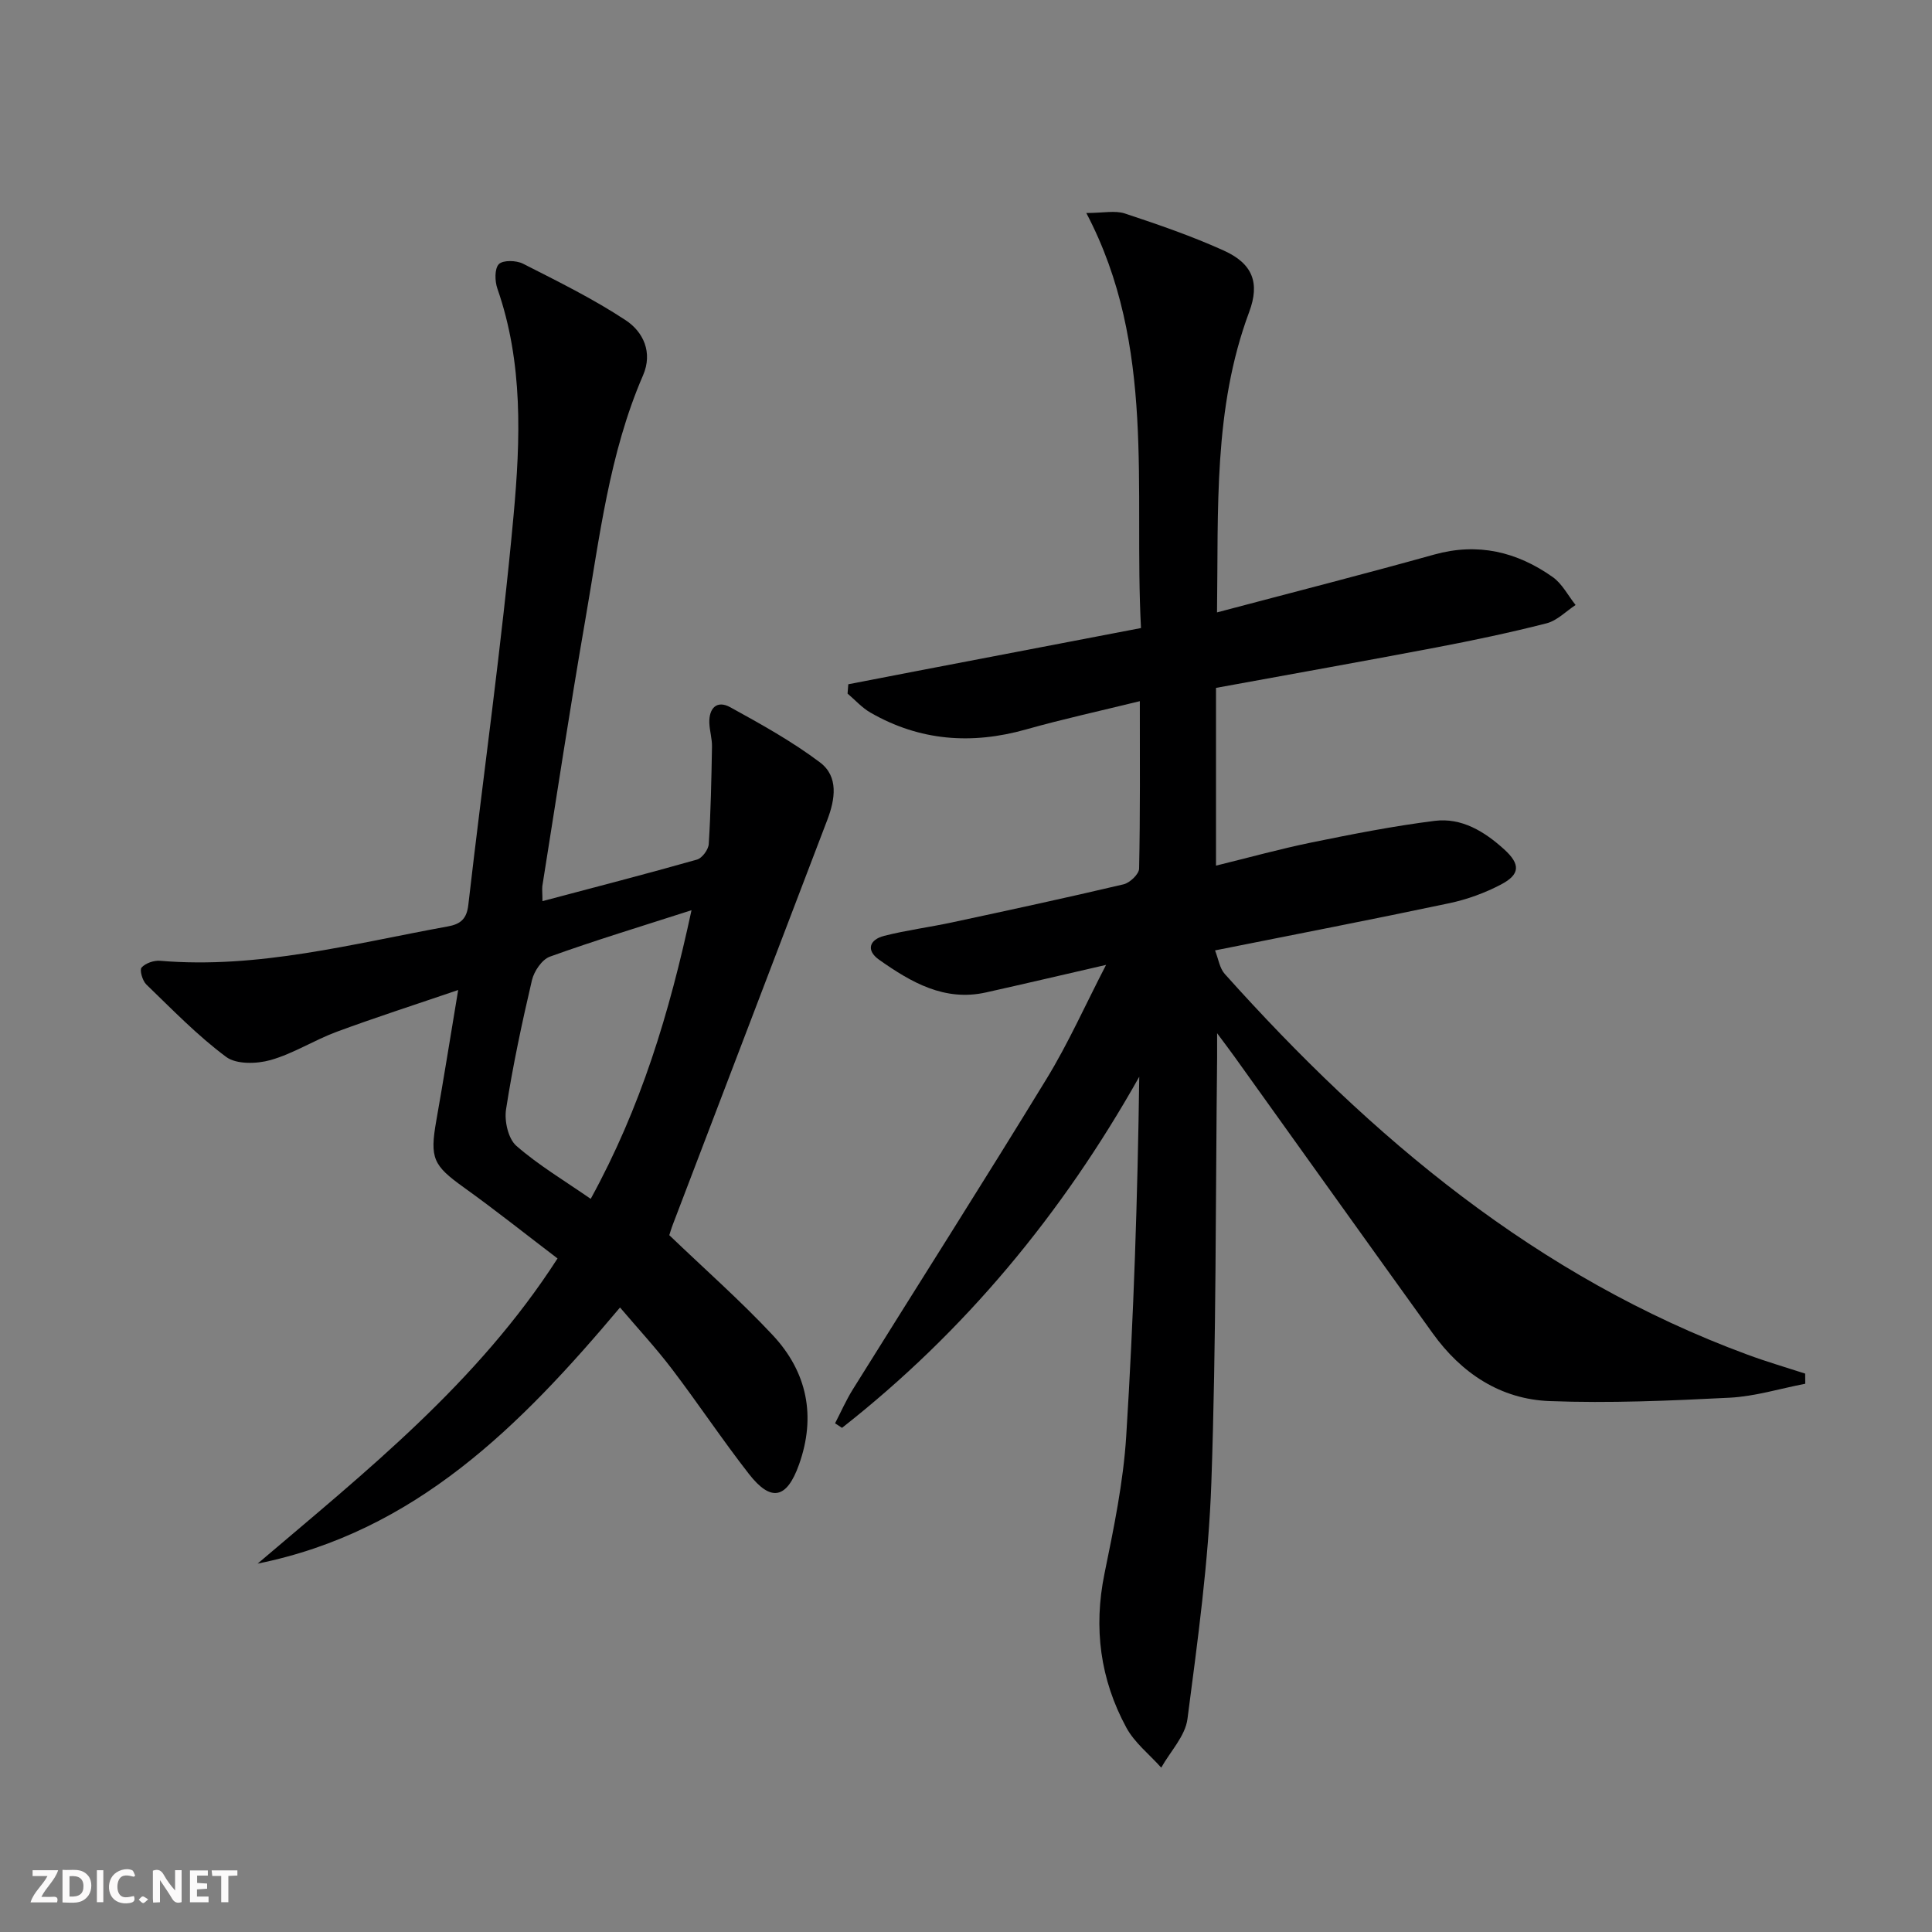
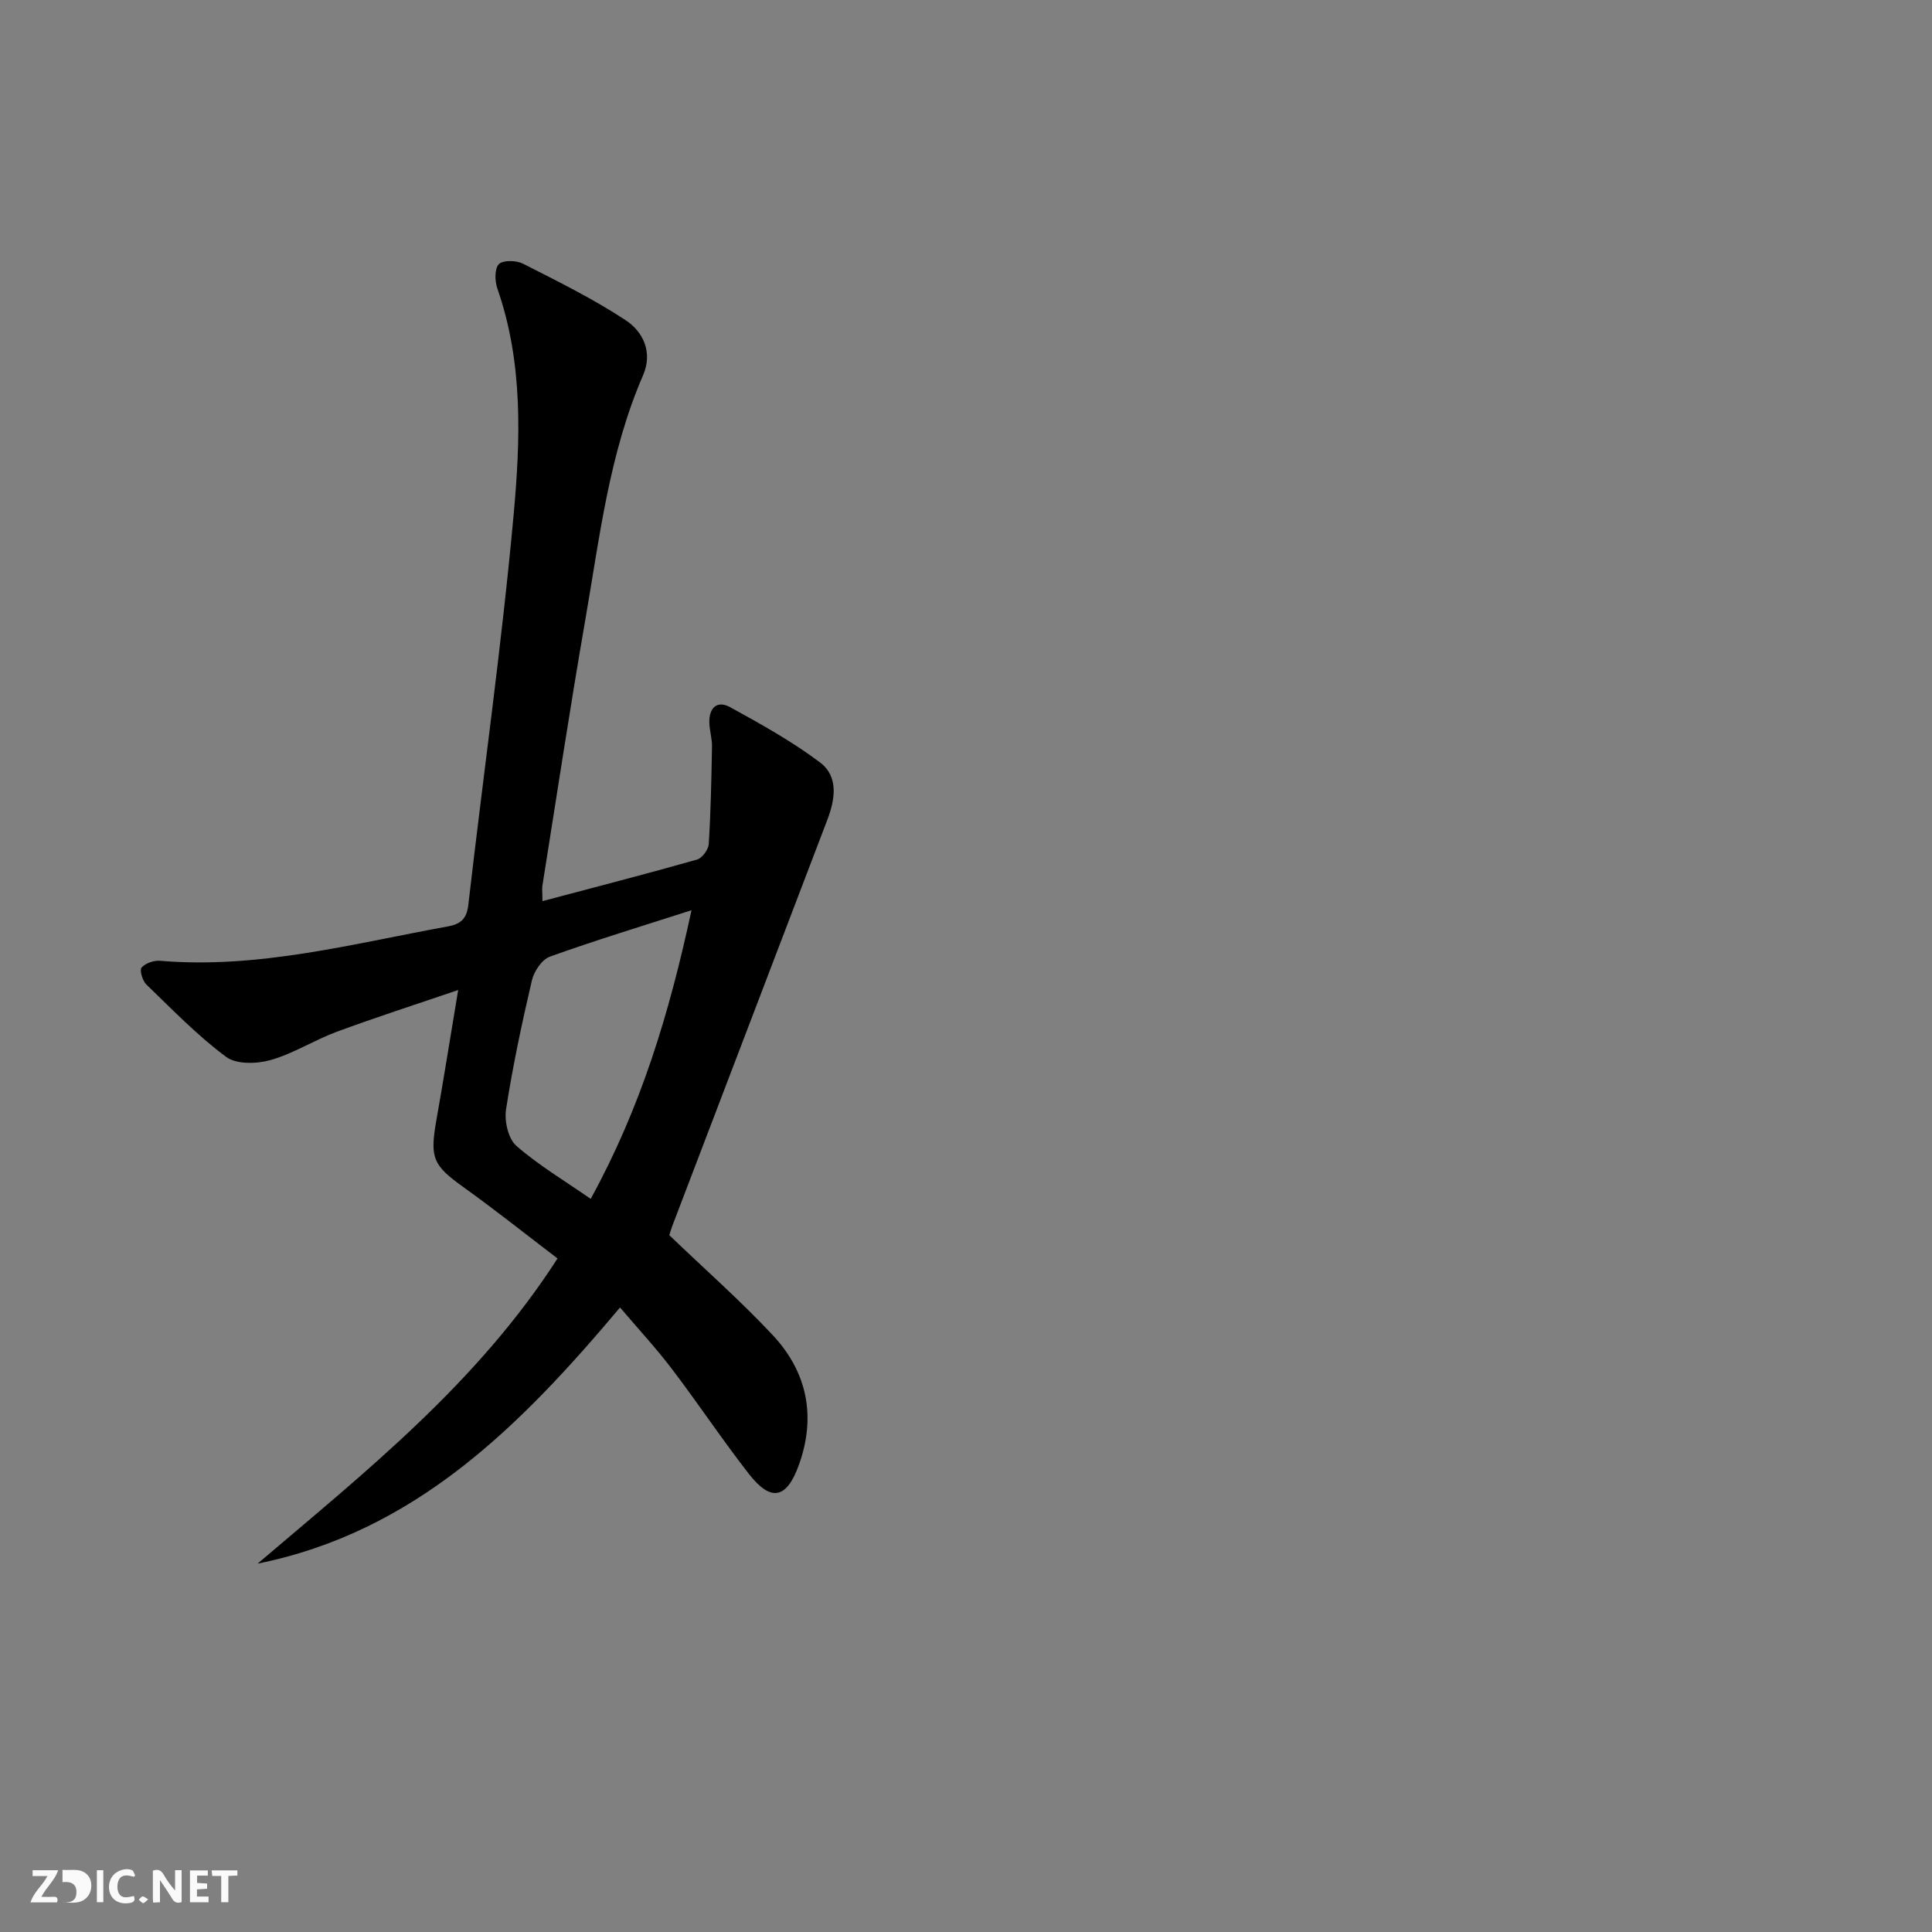
<svg xmlns="http://www.w3.org/2000/svg" enable-background="new 0 0 400 400" viewBox="0 0 400 400">
  <rect x="0" y="0" width="400" height="400" fill="#808080" stroke="none" />
  <g fill="#fbfafa">
    <path d="m37.59 393.81c-.92.31-1.52.05-2-.78-.7-1.2-1.52-2.34-2.47-3.78v4.59c-.55.03-.95.05-1.41.07-.03-.37-.06-.64-.06-.91 0-1.91 0-3.81 0-5.7 1.13-.41 1.77-.03 2.29.91.62 1.11 1.38 2.14 2.31 3.19v-4.2h1.35v6.61z" />
-     <path d="m12.94 393.88v-6.75c1.9.19 3.93-.54 5.37 1.29.8 1.01.78 2.88.03 3.97-1.37 1.97-3.4 1.51-5.4 1.49m1.45-1.22c2.04.12 2.92-.58 2.89-2.21-.03-1.51-.98-2.19-2.89-2z" />
+     <path d="m12.94 393.88v-6.75c1.9.19 3.93-.54 5.37 1.29.8 1.01.78 2.88.03 3.97-1.37 1.97-3.4 1.51-5.4 1.49c2.04.12 2.92-.58 2.89-2.21-.03-1.51-.98-2.19-2.89-2z" />
    <path d="m11.81 393.87h-5.49c.68-2.18 2.47-3.48 3.51-5.45h-3.08v-1.21h5.29c-.71 2.13-2.44 3.48-3.47 5.51.86 0 1.63.04 2.39-.01.79-.05 1.14.21.85 1.16" />
    <path d="m39.33 393.86v-6.61h3.7v1.07h-2.22v1.52c.68.04 1.34.09 2.07.13v1.07c-.72.05-1.38.09-2.1.14v1.48h2.4v1.19h-3.85z" />
    <path d="m27.71 388.56c-1.15-.3-2.46-.61-3.1.64-.37.73-.41 1.93-.06 2.67.63 1.35 1.99.93 3.17.68.35.94-.01 1.32-.93 1.46-1.62.25-3.05-.27-3.76-1.48-.73-1.25-.6-3.03.31-4.17.88-1.11 2.71-1.7 4-1.16.32.13.44.74.65 1.12-.1.08-.19.16-.28.24" />
    <path d="m49.15 387.24v1.07c-.59.02-1.17.05-1.87.08v5.44h-1.48v-5.44h-1.85c-.05-.4-.08-.73-.13-1.15z" />
    <path d="m20.06 387.21h1.33v6.62h-1.33z" />
    <path d="m30.68 393.25c-.49.38-.8.79-1.05.76-.32-.05-.6-.45-.9-.7.26-.24.51-.64.8-.67.29-.04.62.3 1.15.61" />
  </g>
-   <path d="m251.97 126.79c15.47-4.1 30.26-7.87 44.95-11.97 9.07-2.53 17.14-.58 24.55 4.65 1.96 1.39 3.18 3.83 4.74 5.79-1.99 1.3-3.82 3.23-6.01 3.79-7.55 1.93-15.2 3.54-22.86 5-14.96 2.85-29.96 5.51-45.58 8.37v36.8c6.82-1.67 13.29-3.47 19.85-4.81 8.43-1.72 16.9-3.39 25.43-4.46 5.59-.7 10.31 2.21 14.37 5.89 3.41 3.09 3.34 5.2-.65 7.29-3.33 1.75-7.01 3.09-10.7 3.87-15.89 3.36-31.83 6.44-48.5 9.77.7 1.77.95 3.69 2.01 4.87 30.43 33.98 64.68 62.75 108.18 78.81 3.94 1.46 7.99 2.64 11.99 3.94.01.7.01 1.4.02 2.1-5.22 1-10.4 2.62-15.66 2.89-12.41.63-24.87 1.17-37.26.7-10.16-.38-18.26-5.75-24.21-14.03-13.7-19.04-27.33-38.13-40.99-57.2-.92-1.29-1.89-2.55-3.65-4.93 0 2.58.01 3.83 0 5.07-.33 29.3-.17 58.63-1.19 87.91-.57 16.38-2.83 32.72-4.95 49-.46 3.53-3.55 6.72-5.43 10.07-2.45-2.75-5.53-5.15-7.23-8.3-5.4-9.97-6.82-20.6-4.52-31.86 1.92-9.4 3.9-18.91 4.5-28.45 1.55-24.69 2.36-49.44 2.7-74.43-15.97 28.4-36.17 52.78-61.54 72.69-.48-.31-.96-.63-1.44-.94 1.22-2.35 2.29-4.8 3.69-7.04 13.37-21.45 26.95-42.76 40.13-64.33 4.48-7.33 7.99-15.24 12.29-23.54-8.84 2.03-16.83 3.91-24.85 5.7-8.62 1.93-15.53-2.11-22.12-6.75-2.8-1.97-2.02-4.18 1.02-4.96 4.64-1.18 9.43-1.79 14.12-2.8 11.84-2.54 23.67-5.09 35.45-7.87 1.31-.31 3.2-2.11 3.22-3.25.24-11.3.15-22.61.15-34.67-8.21 2.02-15.94 3.7-23.55 5.85-11.27 3.18-22.01 2.39-32.22-3.48-1.76-1.01-3.17-2.61-4.74-3.94.05-.64.1-1.29.15-1.93 4.69-.91 9.38-1.82 14.07-2.72 15.31-2.94 30.63-5.87 46.53-8.92-1.53-29.04 3.2-58.29-11.32-85.93 3.49 0 5.94-.57 7.98.1 6.92 2.29 13.86 4.68 20.49 7.68 5.97 2.7 7.5 6.68 5.25 12.71-7.46 20-6.36 40.84-6.66 62.2z" fill="#000001" />
  <path d="m112.31 186.57c10.97-2.91 21.51-5.63 31.99-8.6 1.07-.3 2.37-2.07 2.44-3.23.42-6.7.55-13.43.67-20.15.03-1.64-.49-3.28-.55-4.92-.1-3.07 1.57-4.77 4.34-3.24 6.36 3.5 12.78 7.06 18.56 11.41 3.91 2.94 3.15 7.66 1.51 11.95-10.66 27.89-21.3 55.79-31.95 83.69-.35.91-.62 1.86-.75 2.25 7.35 7.05 14.73 13.55 21.41 20.69 7.14 7.63 9.02 16.81 5.44 26.82-2.53 7.08-5.78 7.8-10.36 1.93-5.52-7.08-10.5-14.58-15.94-21.73-3.29-4.33-7.01-8.34-10.75-12.74-20.61 24.5-42.38 46.45-75.03 53.03 22.4-19.07 45.47-37.35 62.09-63.18-6.54-4.98-12.86-10.02-19.43-14.73-6.32-4.53-7.04-6.02-5.67-13.8 1.53-8.64 2.91-17.31 4.53-27.05-8.79 3-17.03 5.65-25.15 8.65-4.65 1.72-8.95 4.51-13.68 5.85-2.85.81-7.09.93-9.21-.65-5.95-4.42-11.17-9.83-16.53-15-.8-.77-1.43-3-.98-3.5.82-.91 2.56-1.51 3.84-1.4 20.35 1.72 39.85-3.53 59.56-7.11 2.6-.47 3.92-1.52 4.25-4.46 3.09-26.89 6.91-53.71 9.37-80.65 1.43-15.66 2.01-31.58-3.35-46.94-.54-1.55-.61-4.13.3-5.07.85-.87 3.6-.8 4.99-.1 7.22 3.67 14.54 7.27 21.27 11.71 3.63 2.39 5.66 6.65 3.59 11.42-7.02 16.2-8.99 33.59-11.97 50.73-3.18 18.31-5.95 36.68-8.88 55.03-.07.76.03 1.57.03 3.09zm30.86 1.88c-10.56 3.4-20.02 6.26-29.31 9.61-1.65.59-3.29 3.02-3.73 4.89-2.07 8.85-3.97 17.76-5.36 26.74-.37 2.41.45 6.07 2.13 7.54 4.64 4.05 10.03 7.25 15.4 10.98 10.38-18.93 16.25-38.29 20.87-59.76z" fill="#000001" />
</svg>